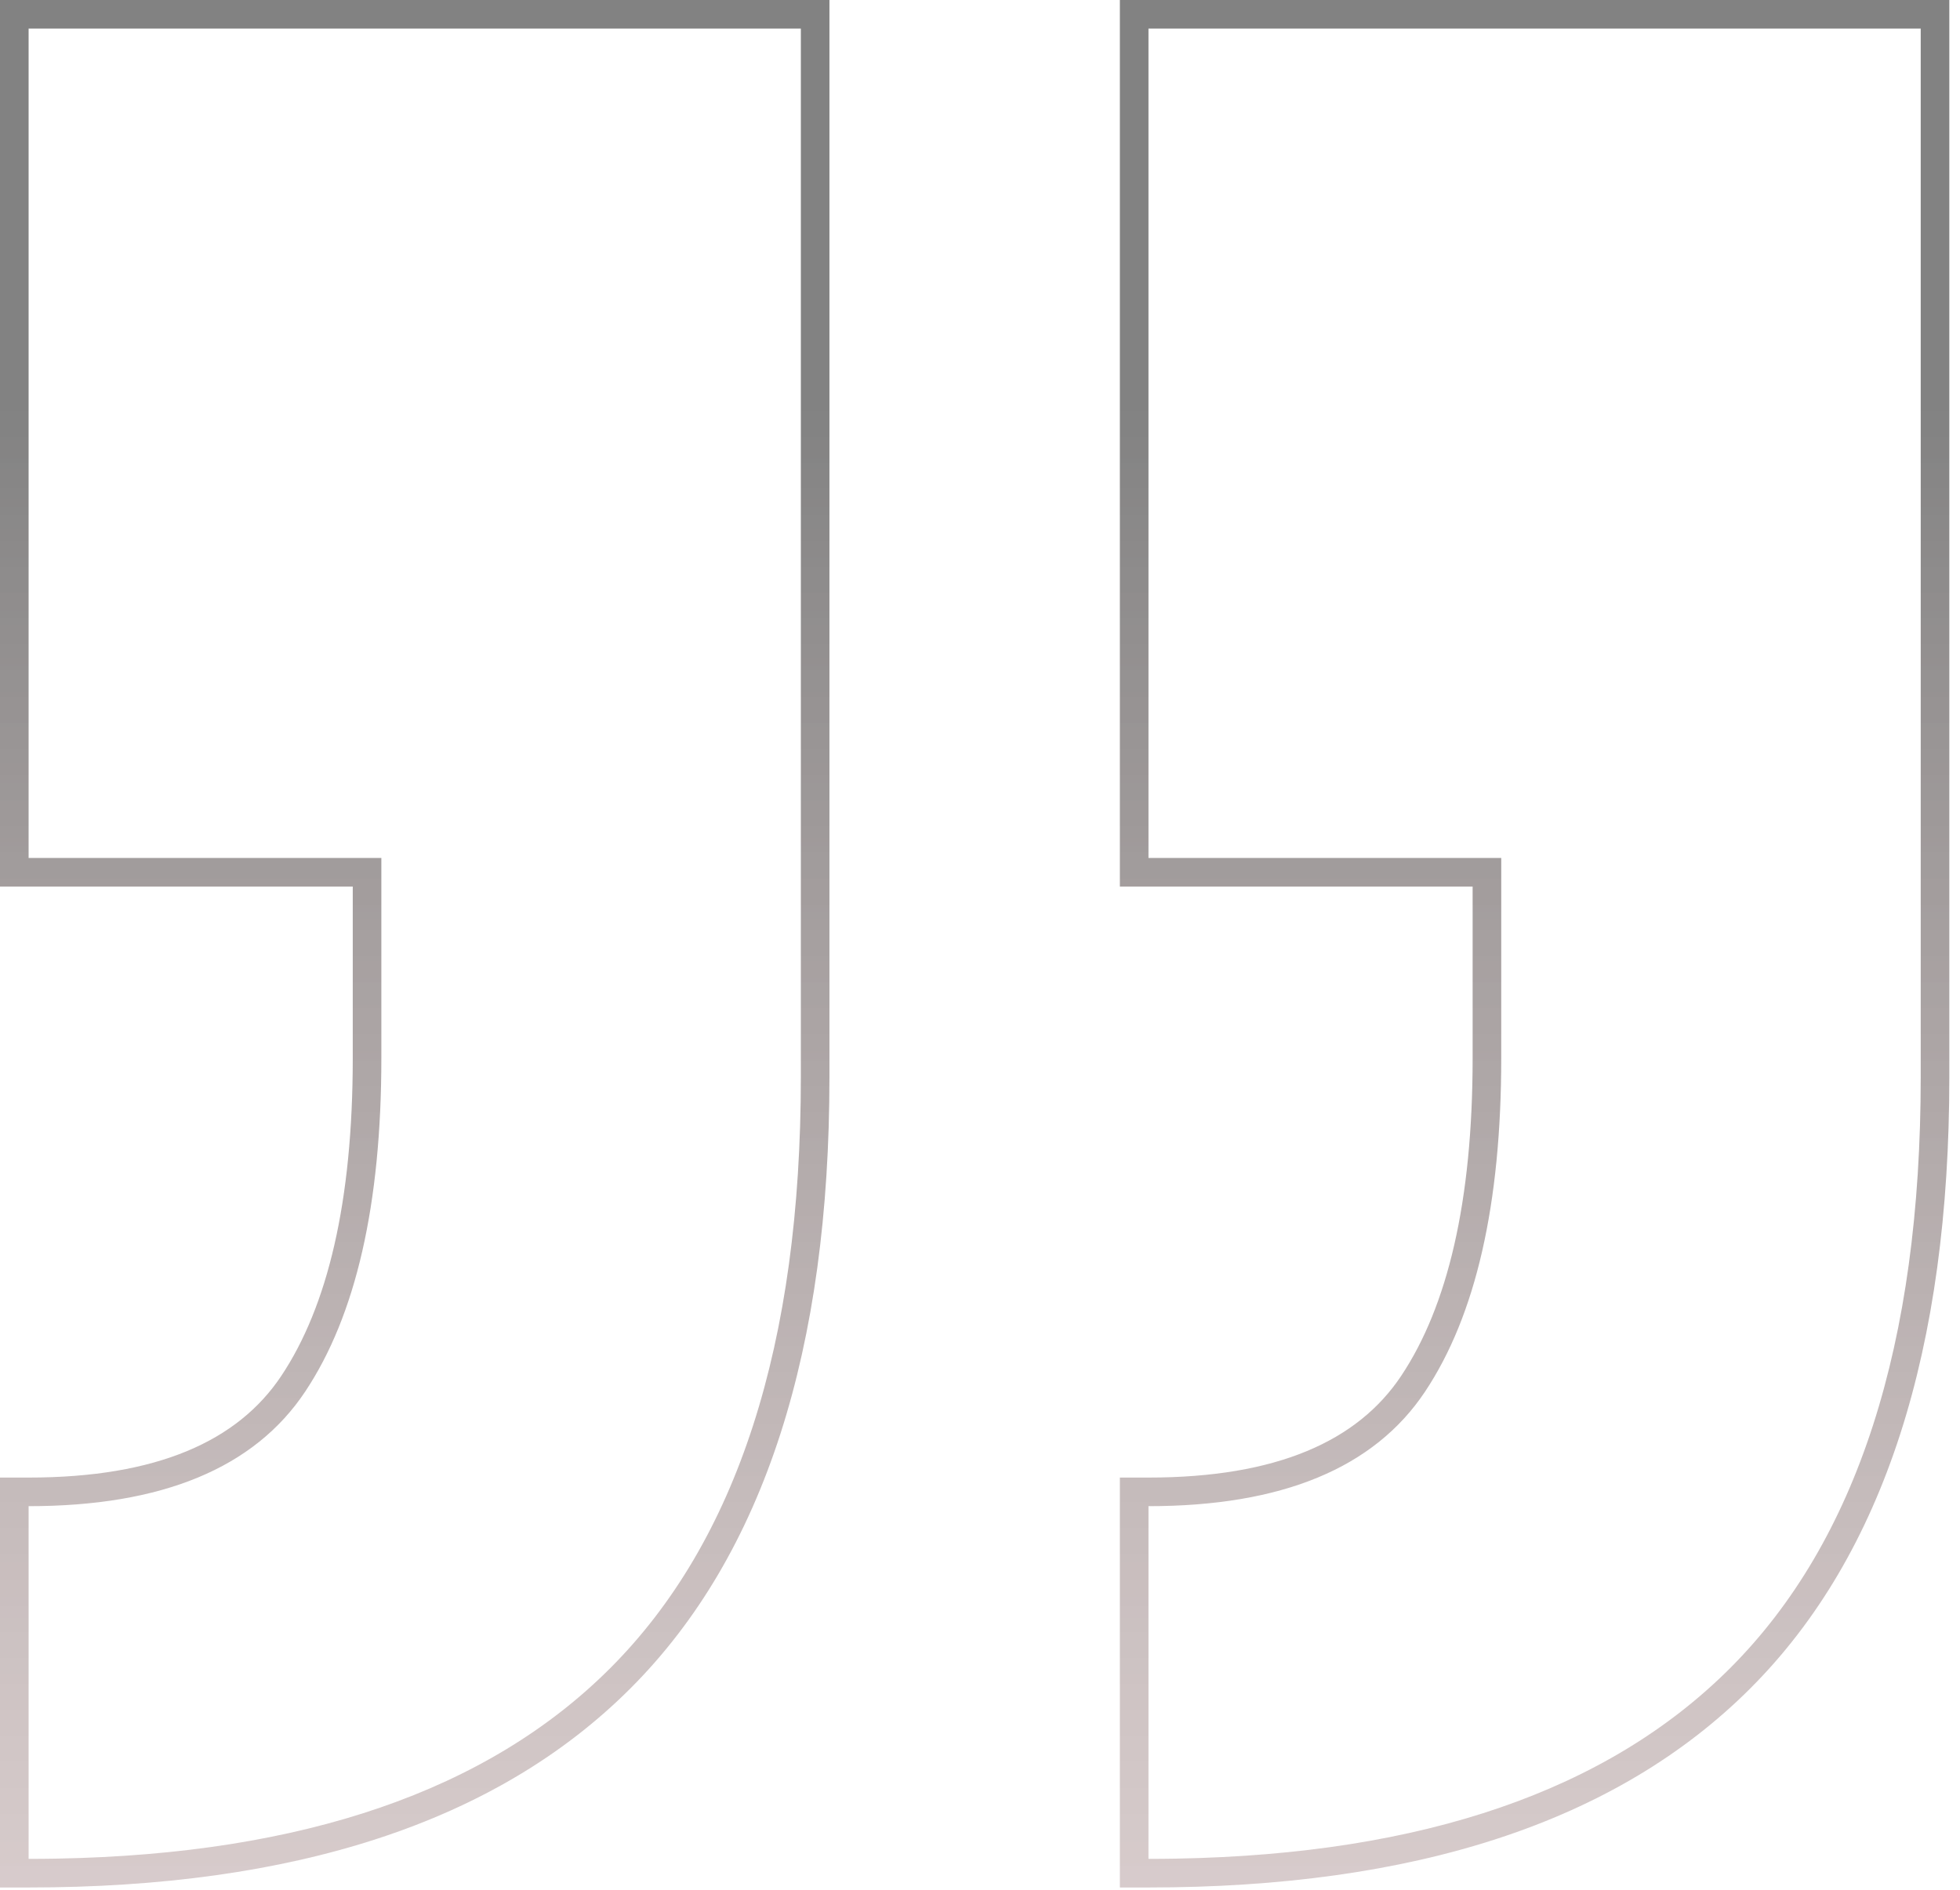
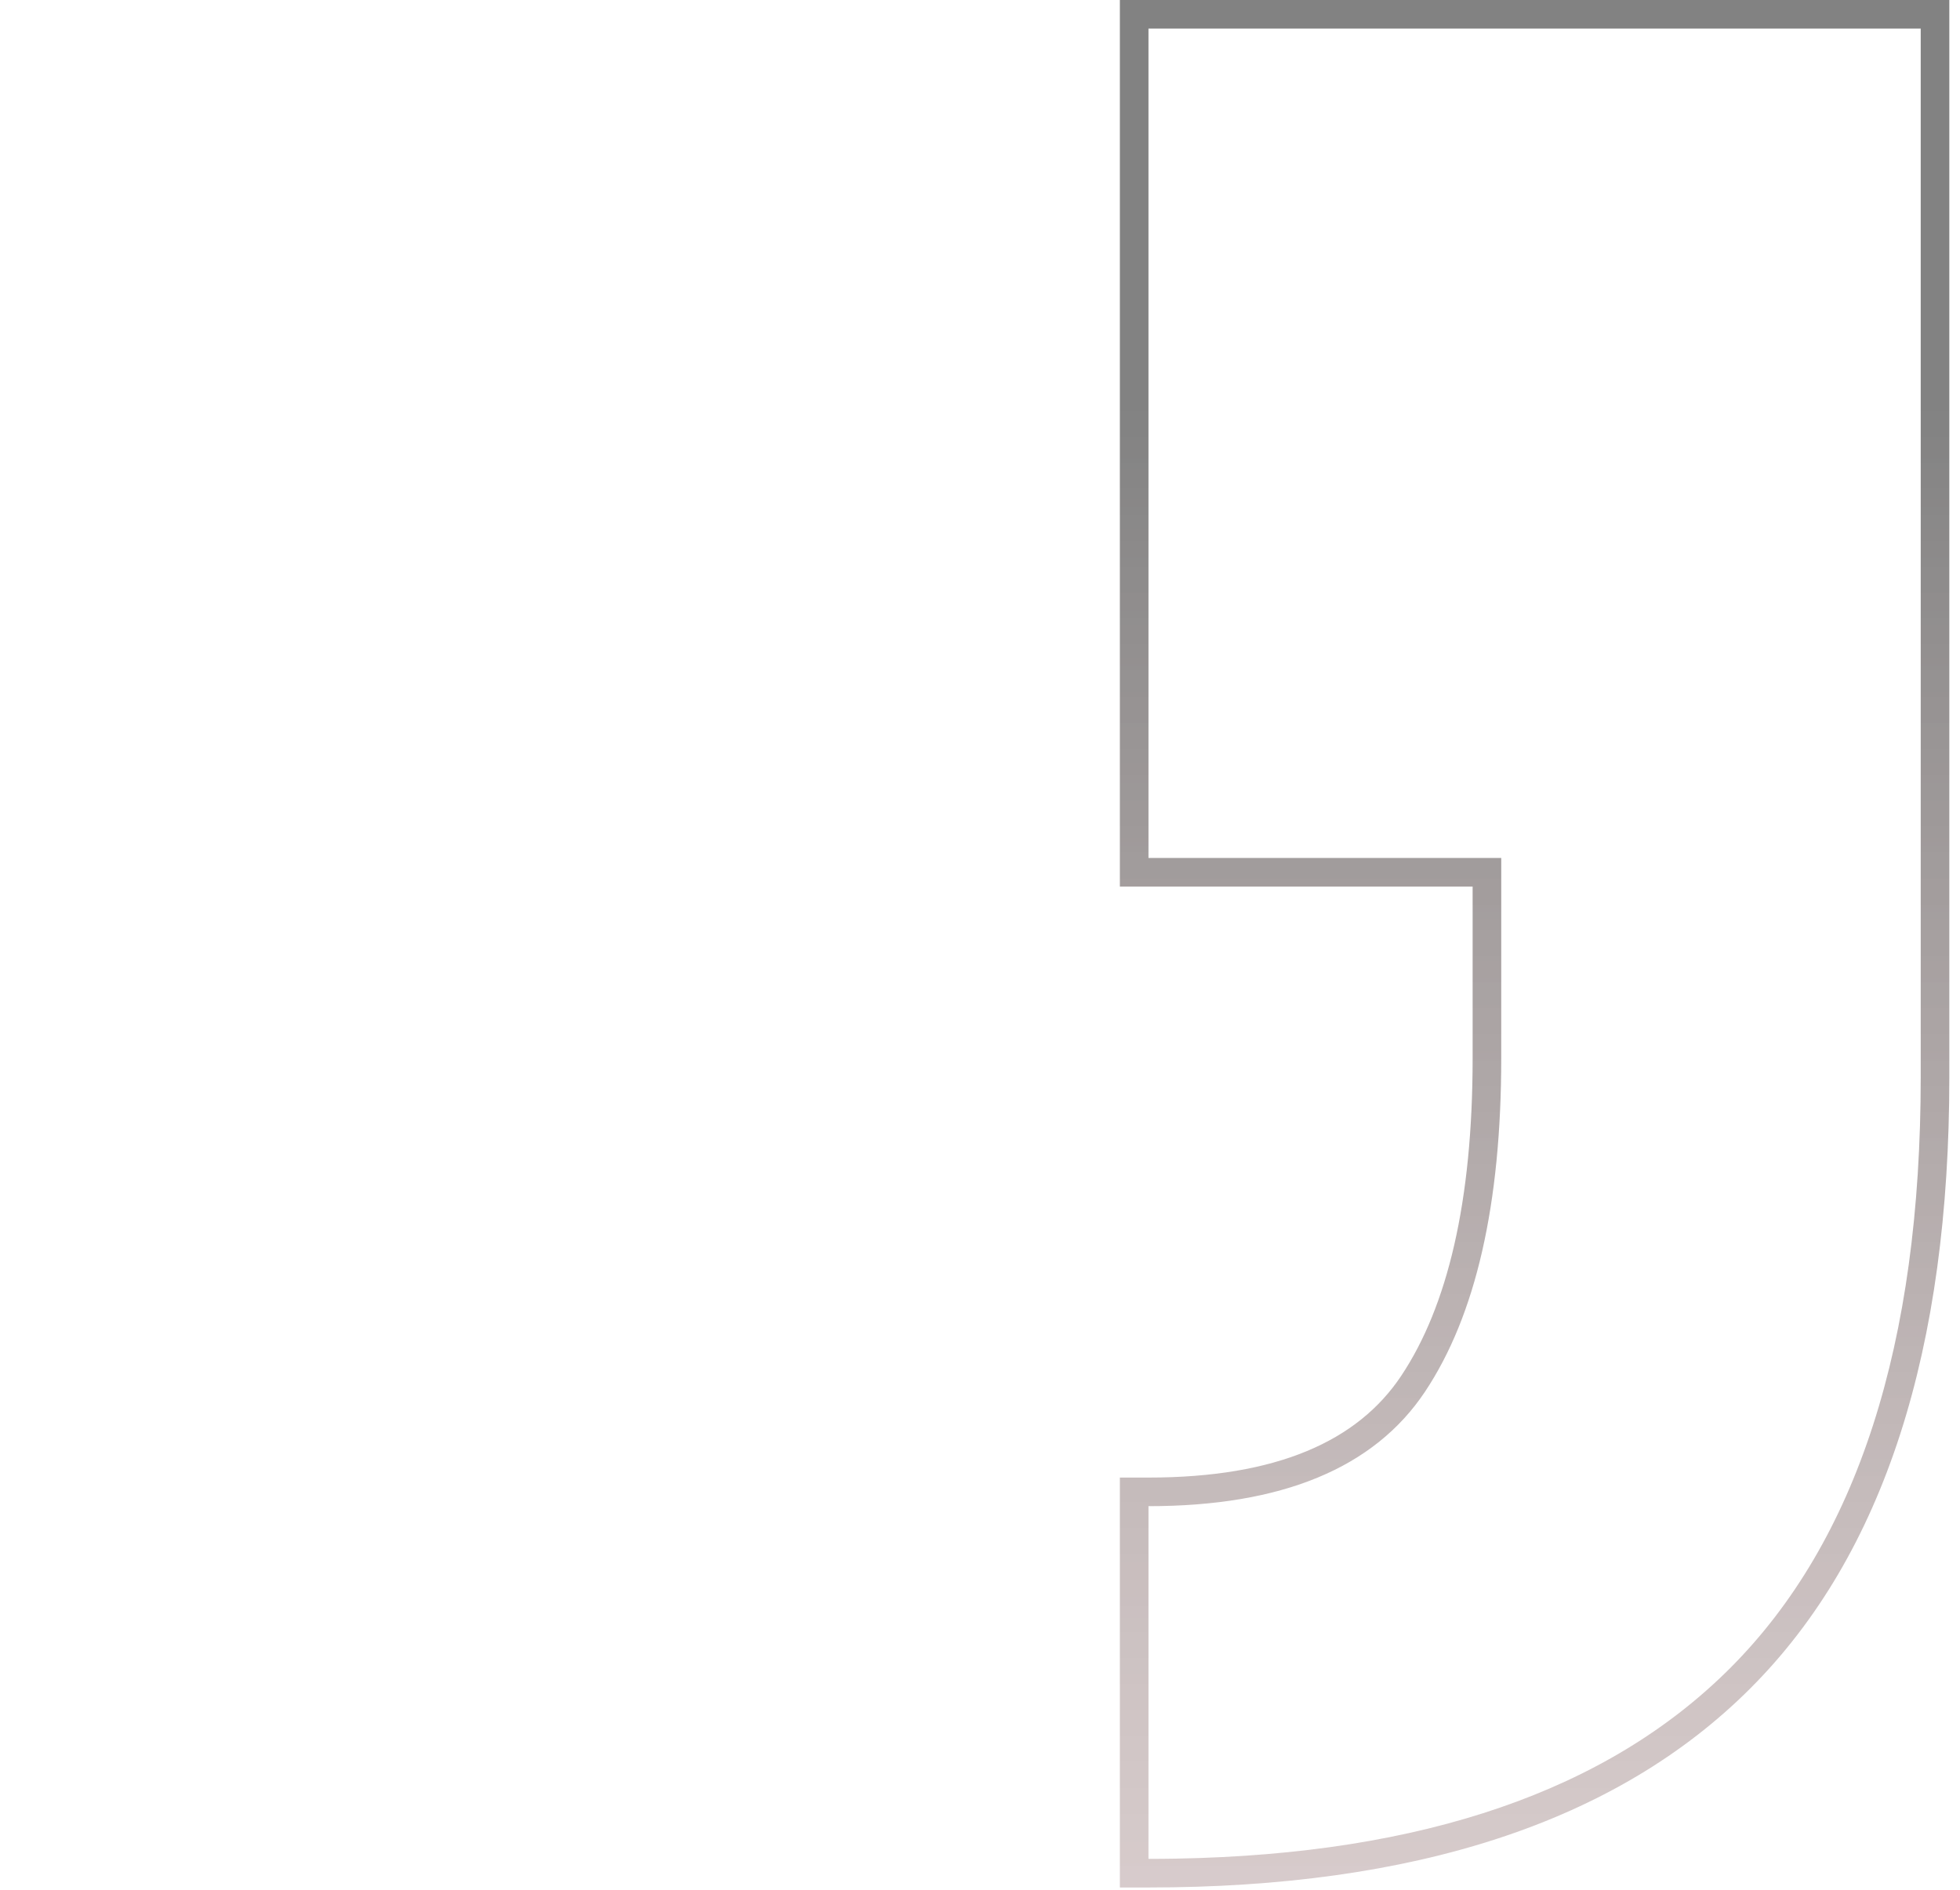
<svg xmlns="http://www.w3.org/2000/svg" width="141" height="136" viewBox="0 0 141 136" fill="none">
  <path opacity="0.5" fill-rule="evenodd" clip-rule="evenodd" d="M140.232 0V77.501C140.232 96.988 135.595 111.796 125.912 121.479C116.237 131.154 101.667 135.799 82.62 135.799H80.562V106.307H82.62C91.87 106.307 97.676 103.675 100.798 98.993C104.133 93.99 105.939 86.461 105.939 76.13V63.784H80.562V0H140.232ZM107.997 61.727V76.13C107.997 86.646 106.168 94.648 102.51 100.134C98.852 105.621 92.222 108.365 82.62 108.365V133.741C83.312 133.741 83.998 133.735 84.678 133.722C102.39 133.397 115.65 128.831 124.457 120.024C133.602 110.879 138.174 96.705 138.174 77.501V2.058H82.62V61.727H107.997Z" fill="url(#paint0_linear_1_42090)" />
-   <path opacity="0.5" fill-rule="evenodd" clip-rule="evenodd" d="M59.669 0V77.501C59.669 96.988 55.033 111.796 45.349 121.479C35.674 131.154 21.104 135.799 2.058 135.799H0V106.307H2.058C11.308 106.307 17.114 103.675 20.235 98.993C23.57 93.99 25.377 86.461 25.377 76.13V63.784H0V0H59.669ZM27.434 61.727V76.13C27.434 86.646 25.605 94.648 21.947 100.134C18.289 105.621 11.659 108.365 2.058 108.365V133.741C2.75 133.741 3.436 133.735 4.115 133.722C21.828 133.397 35.088 128.831 43.895 120.024C53.039 110.879 57.612 96.705 57.612 77.501V2.058H2.058V61.727H27.434Z" fill="url(#paint1_linear_1_42090)" />
  <defs>
    <linearGradient id="paint0_linear_1_42090" x1="70.275" y1="29.546" x2="70.274" y2="267.866" gradientUnits="userSpaceOnUse">
      <stop stop-color="#050505" />
      <stop offset="1" stop-color="#F29798" stop-opacity="0" />
    </linearGradient>
    <linearGradient id="paint1_linear_1_42090" x1="70.273" y1="29.546" x2="70.272" y2="267.866" gradientUnits="userSpaceOnUse">
      <stop stop-color="#050505" />
      <stop offset="1" stop-color="#F29798" stop-opacity="0" />
    </linearGradient>
  </defs>
</svg>